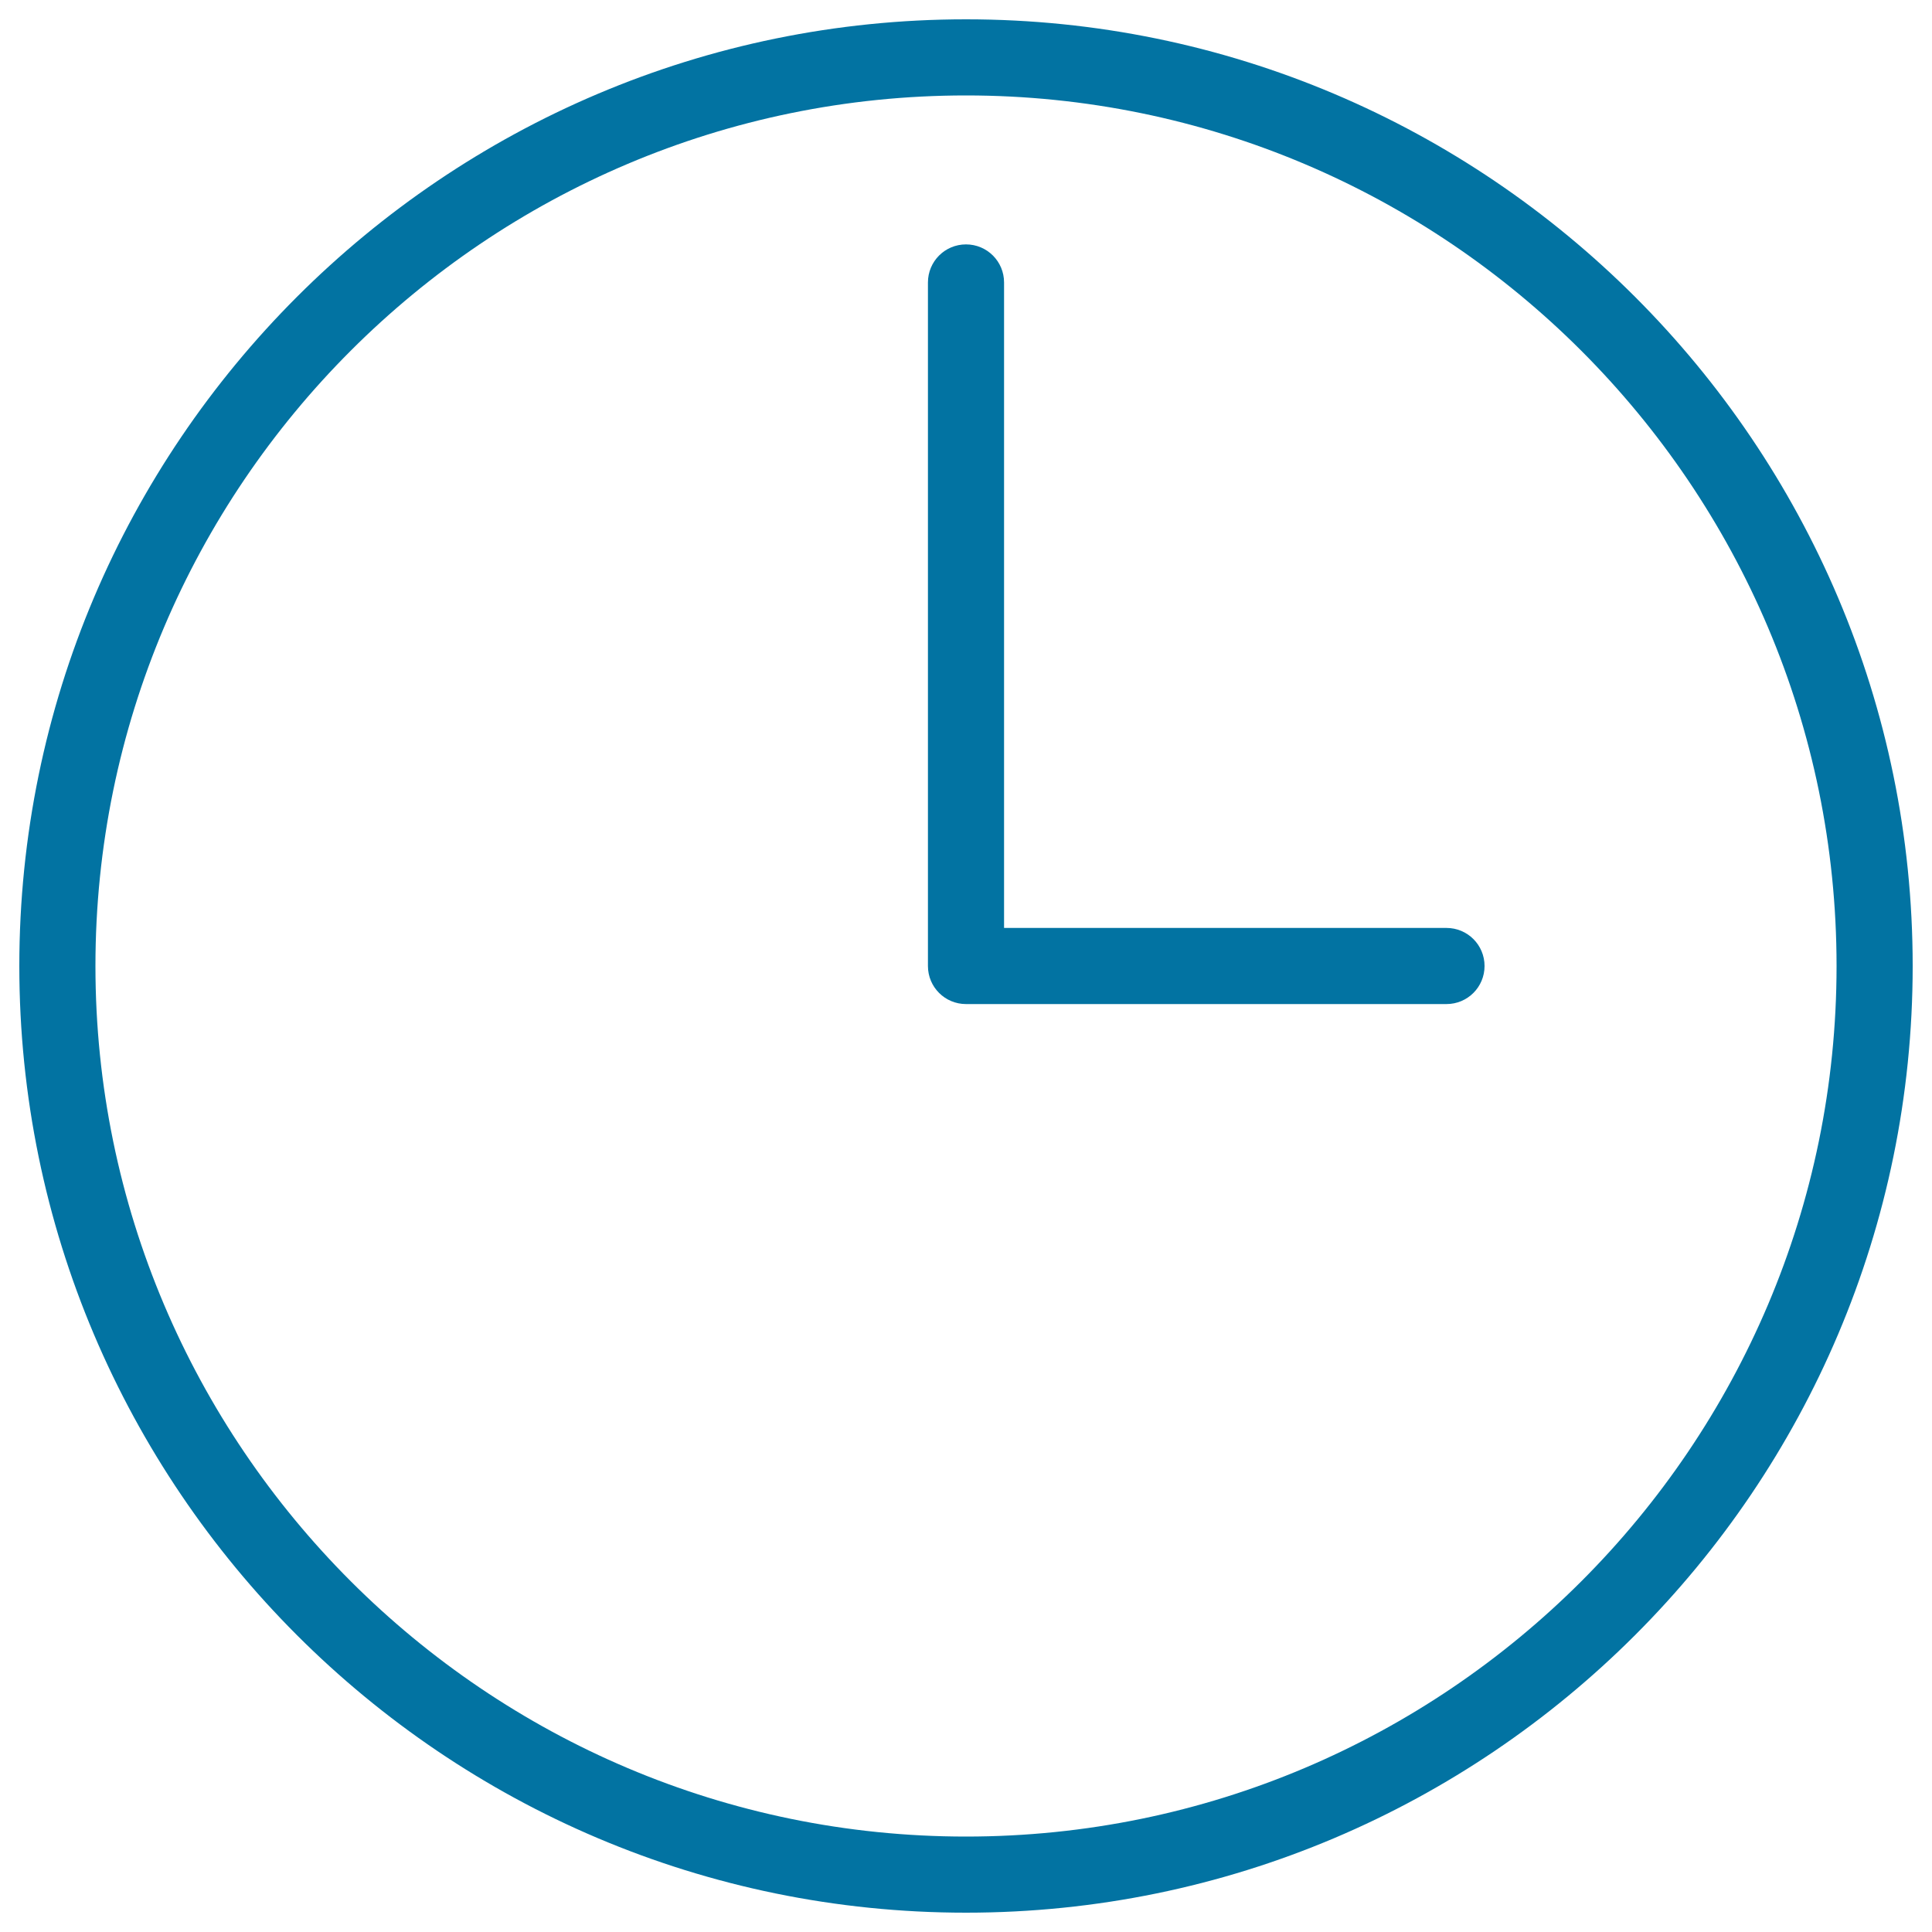
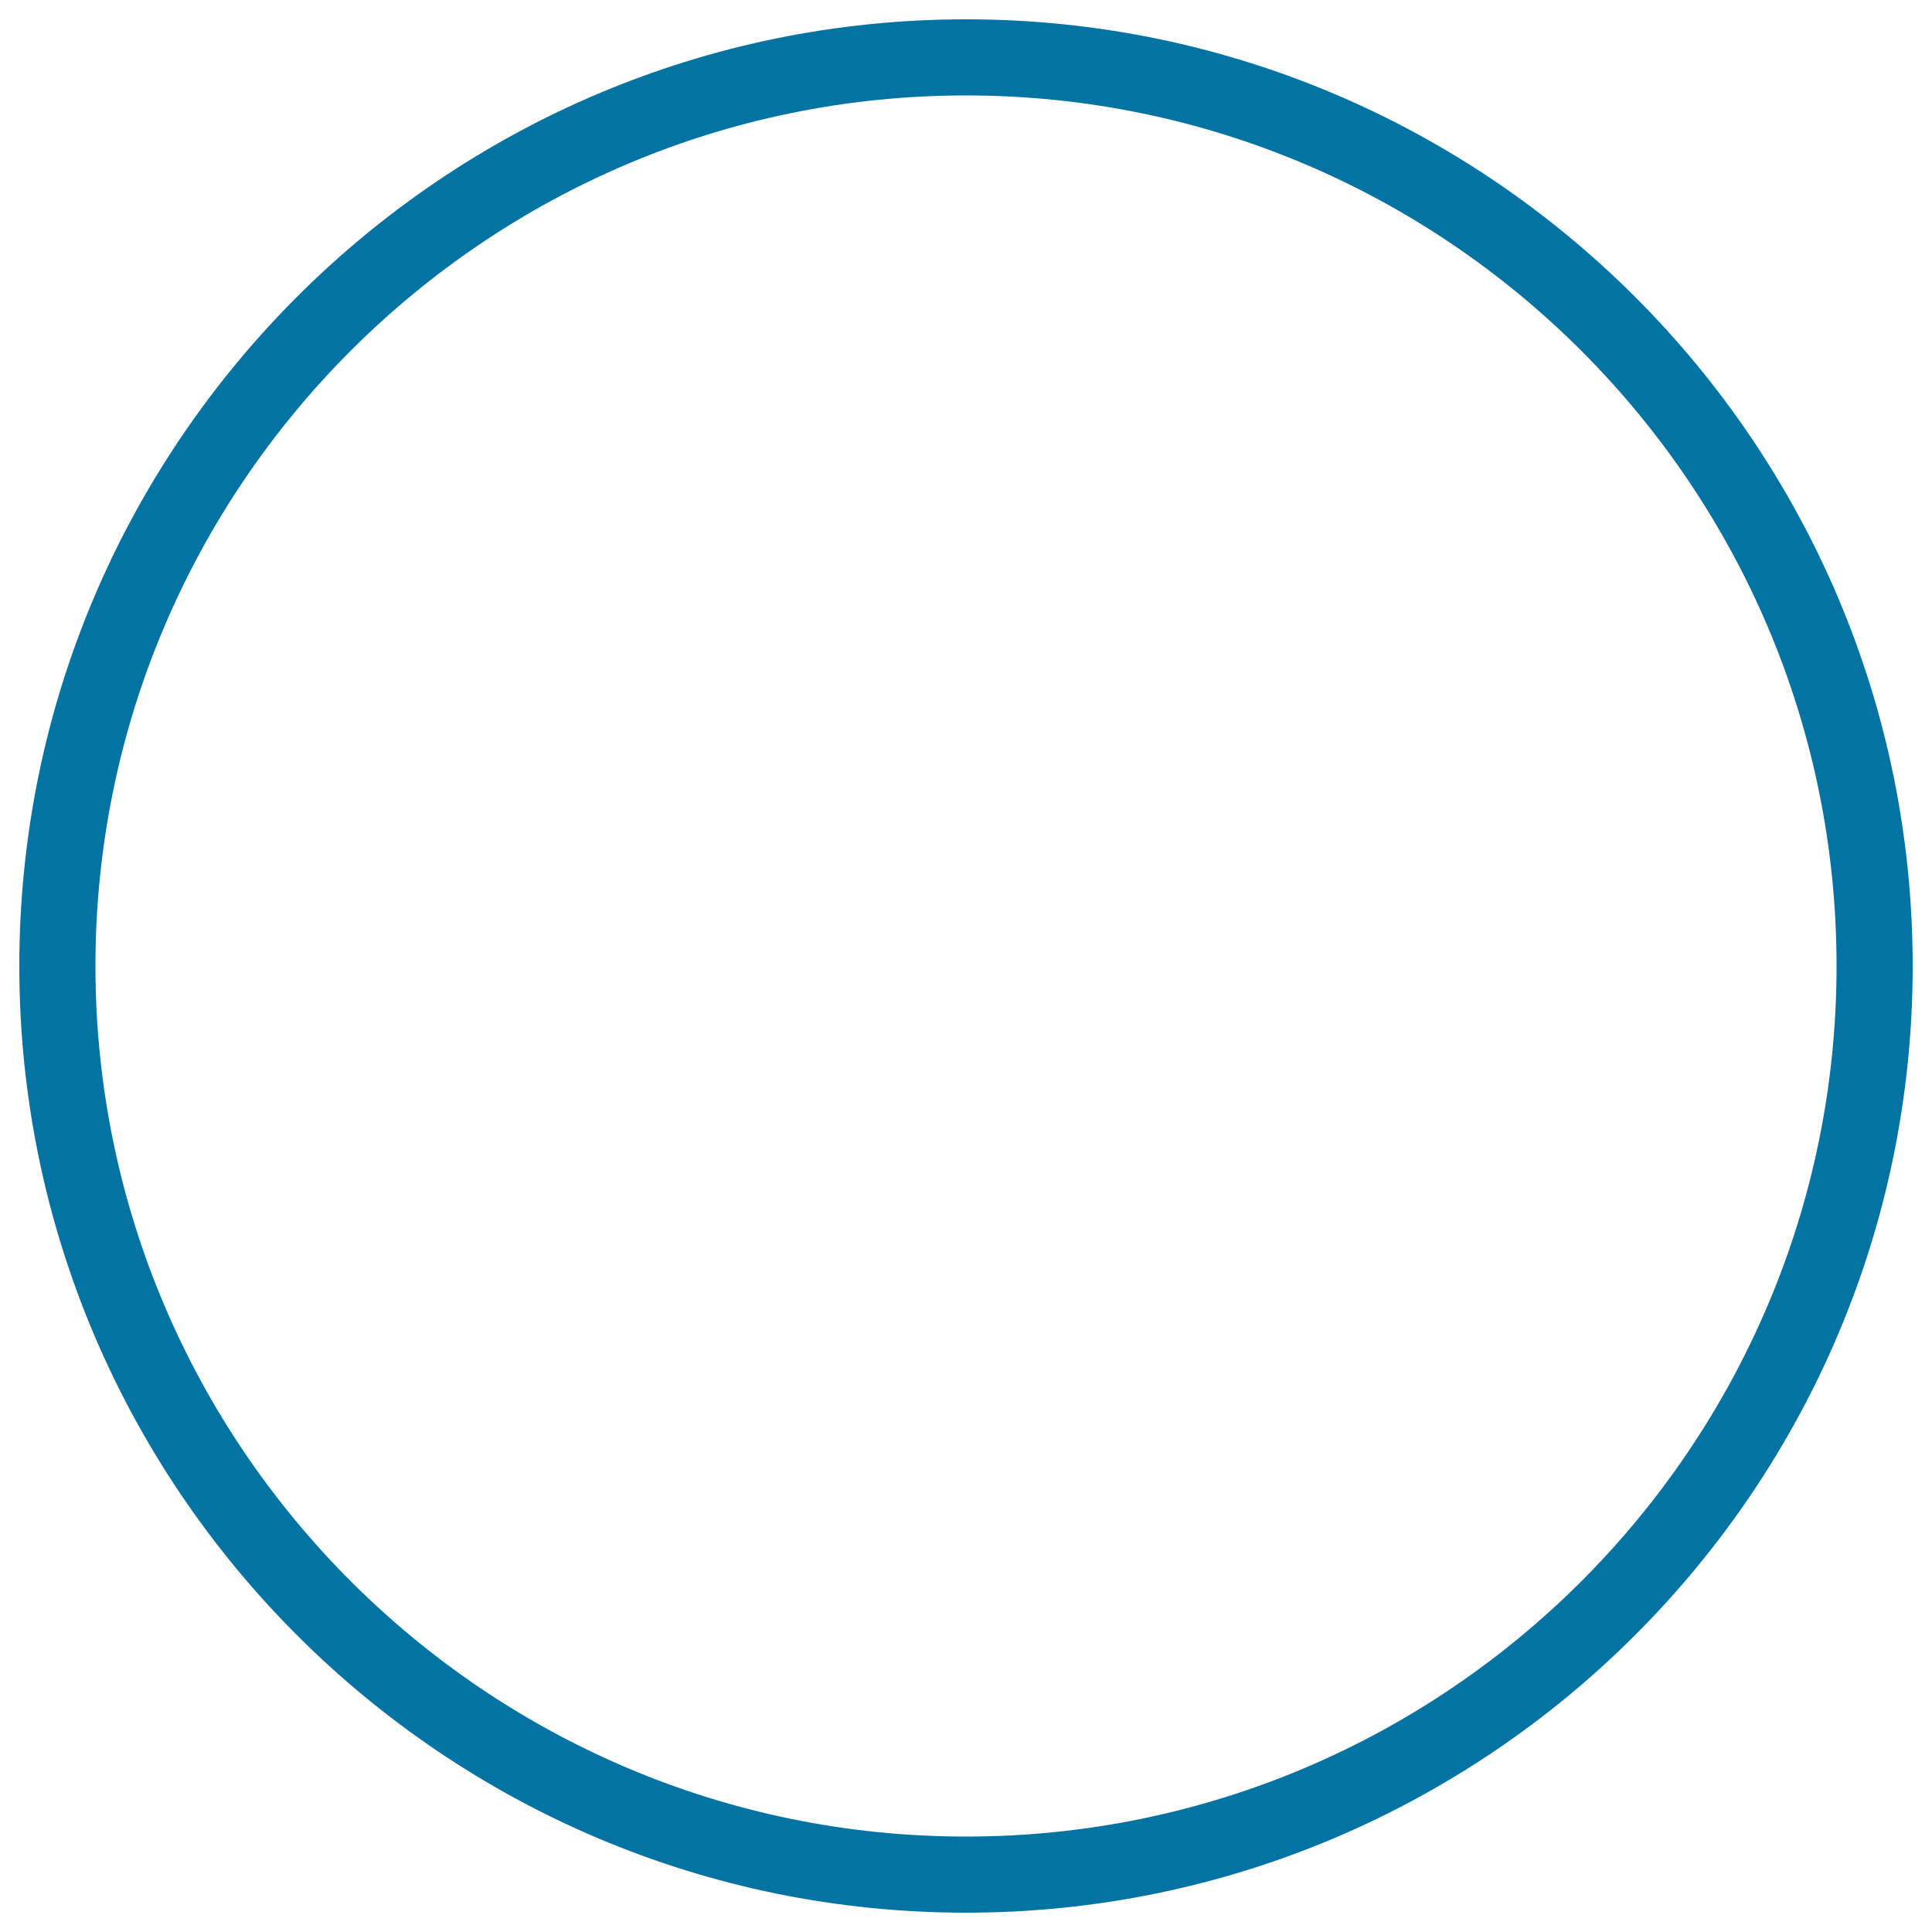
<svg xmlns="http://www.w3.org/2000/svg" viewBox="0 0 1000 1000" style="fill:#0273a2">
  <title>Thin  Time Clock Watch SVG icon</title>
-   <path d="M748.7,480.3h-229V146.2c0-10.9-8.8-19.7-19.7-19.7c-10.9,0-19.7,8.8-19.7,19.7V500c0,10.9,8.8,19.7,19.7,19.7h248.7c10.9,0,19.7-8.8,19.7-19.7C768.4,489.1,759.6,480.3,748.7,480.3z" />
  <path d="M500,10C229.8,10,10,229.8,10,500c0,270.2,219.8,490,490,490c270.2,0,490-219.8,490-490C990,229.8,770.2,10,500,10z M500,950.6C251.6,950.6,49.4,748.4,49.4,500C49.4,251.5,251.6,49.4,500,49.4c248.4,0,450.6,202.1,450.6,450.6S748.5,950.6,500,950.6z" />
</svg>